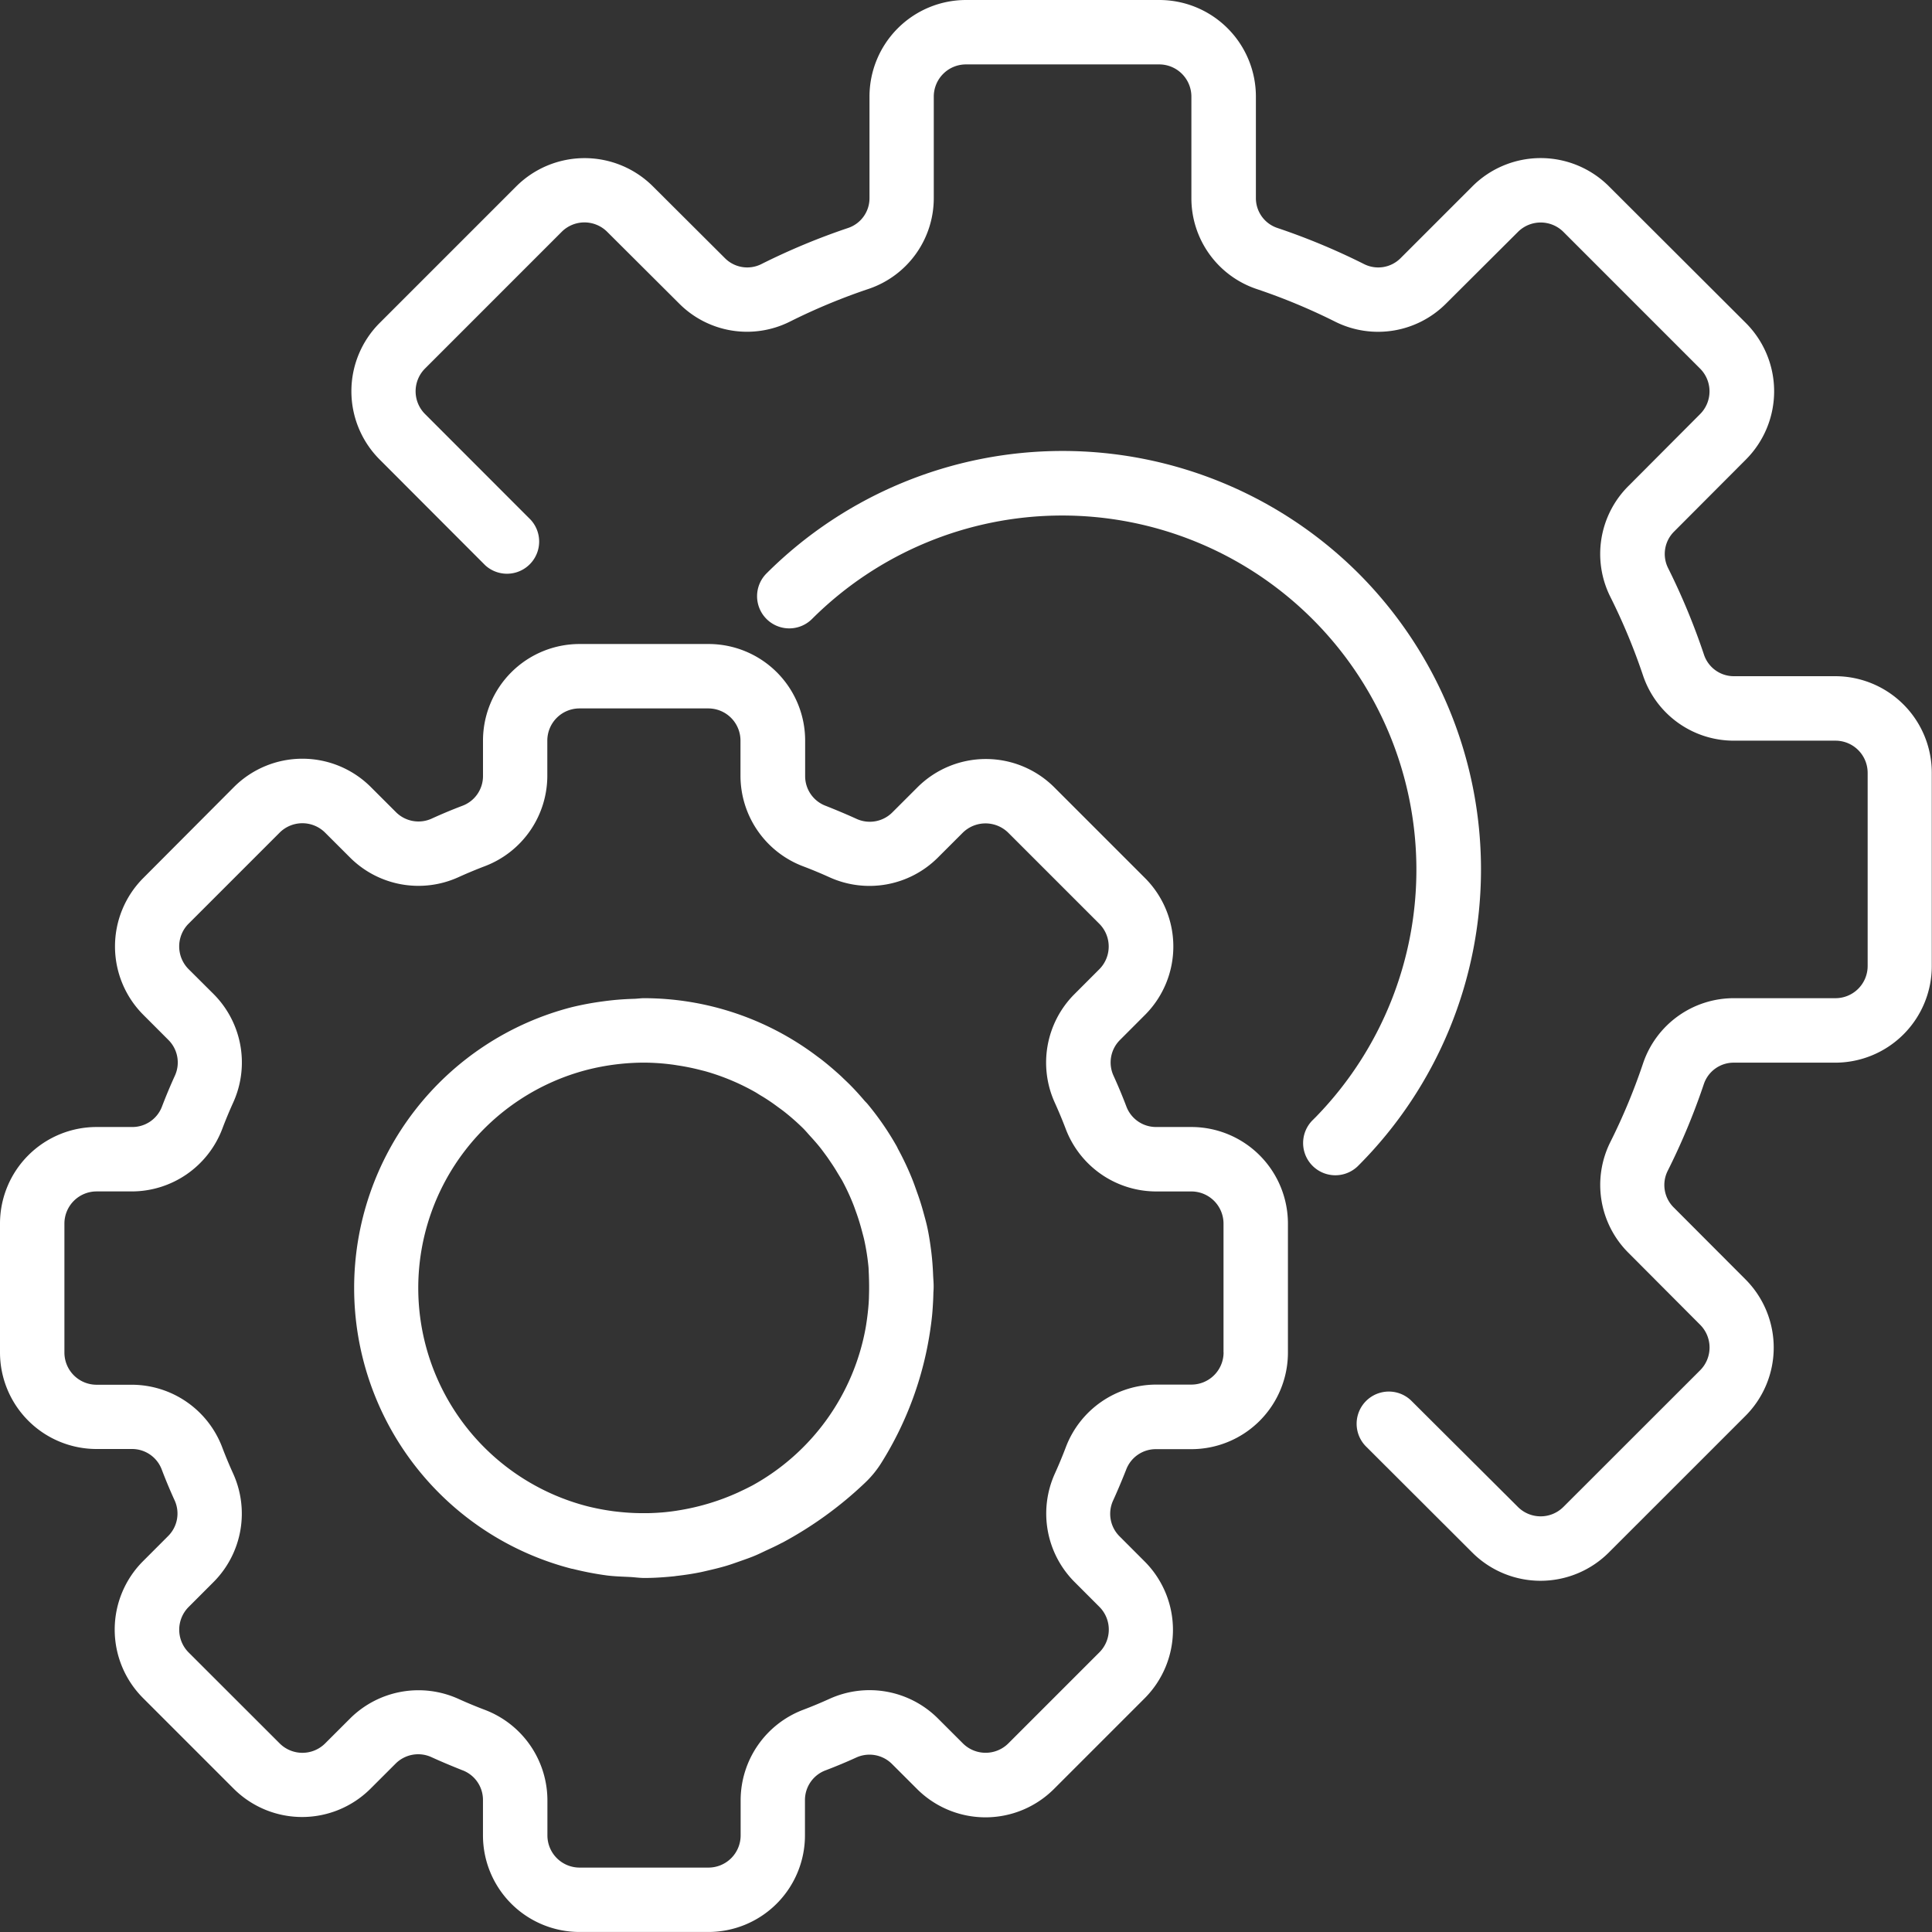
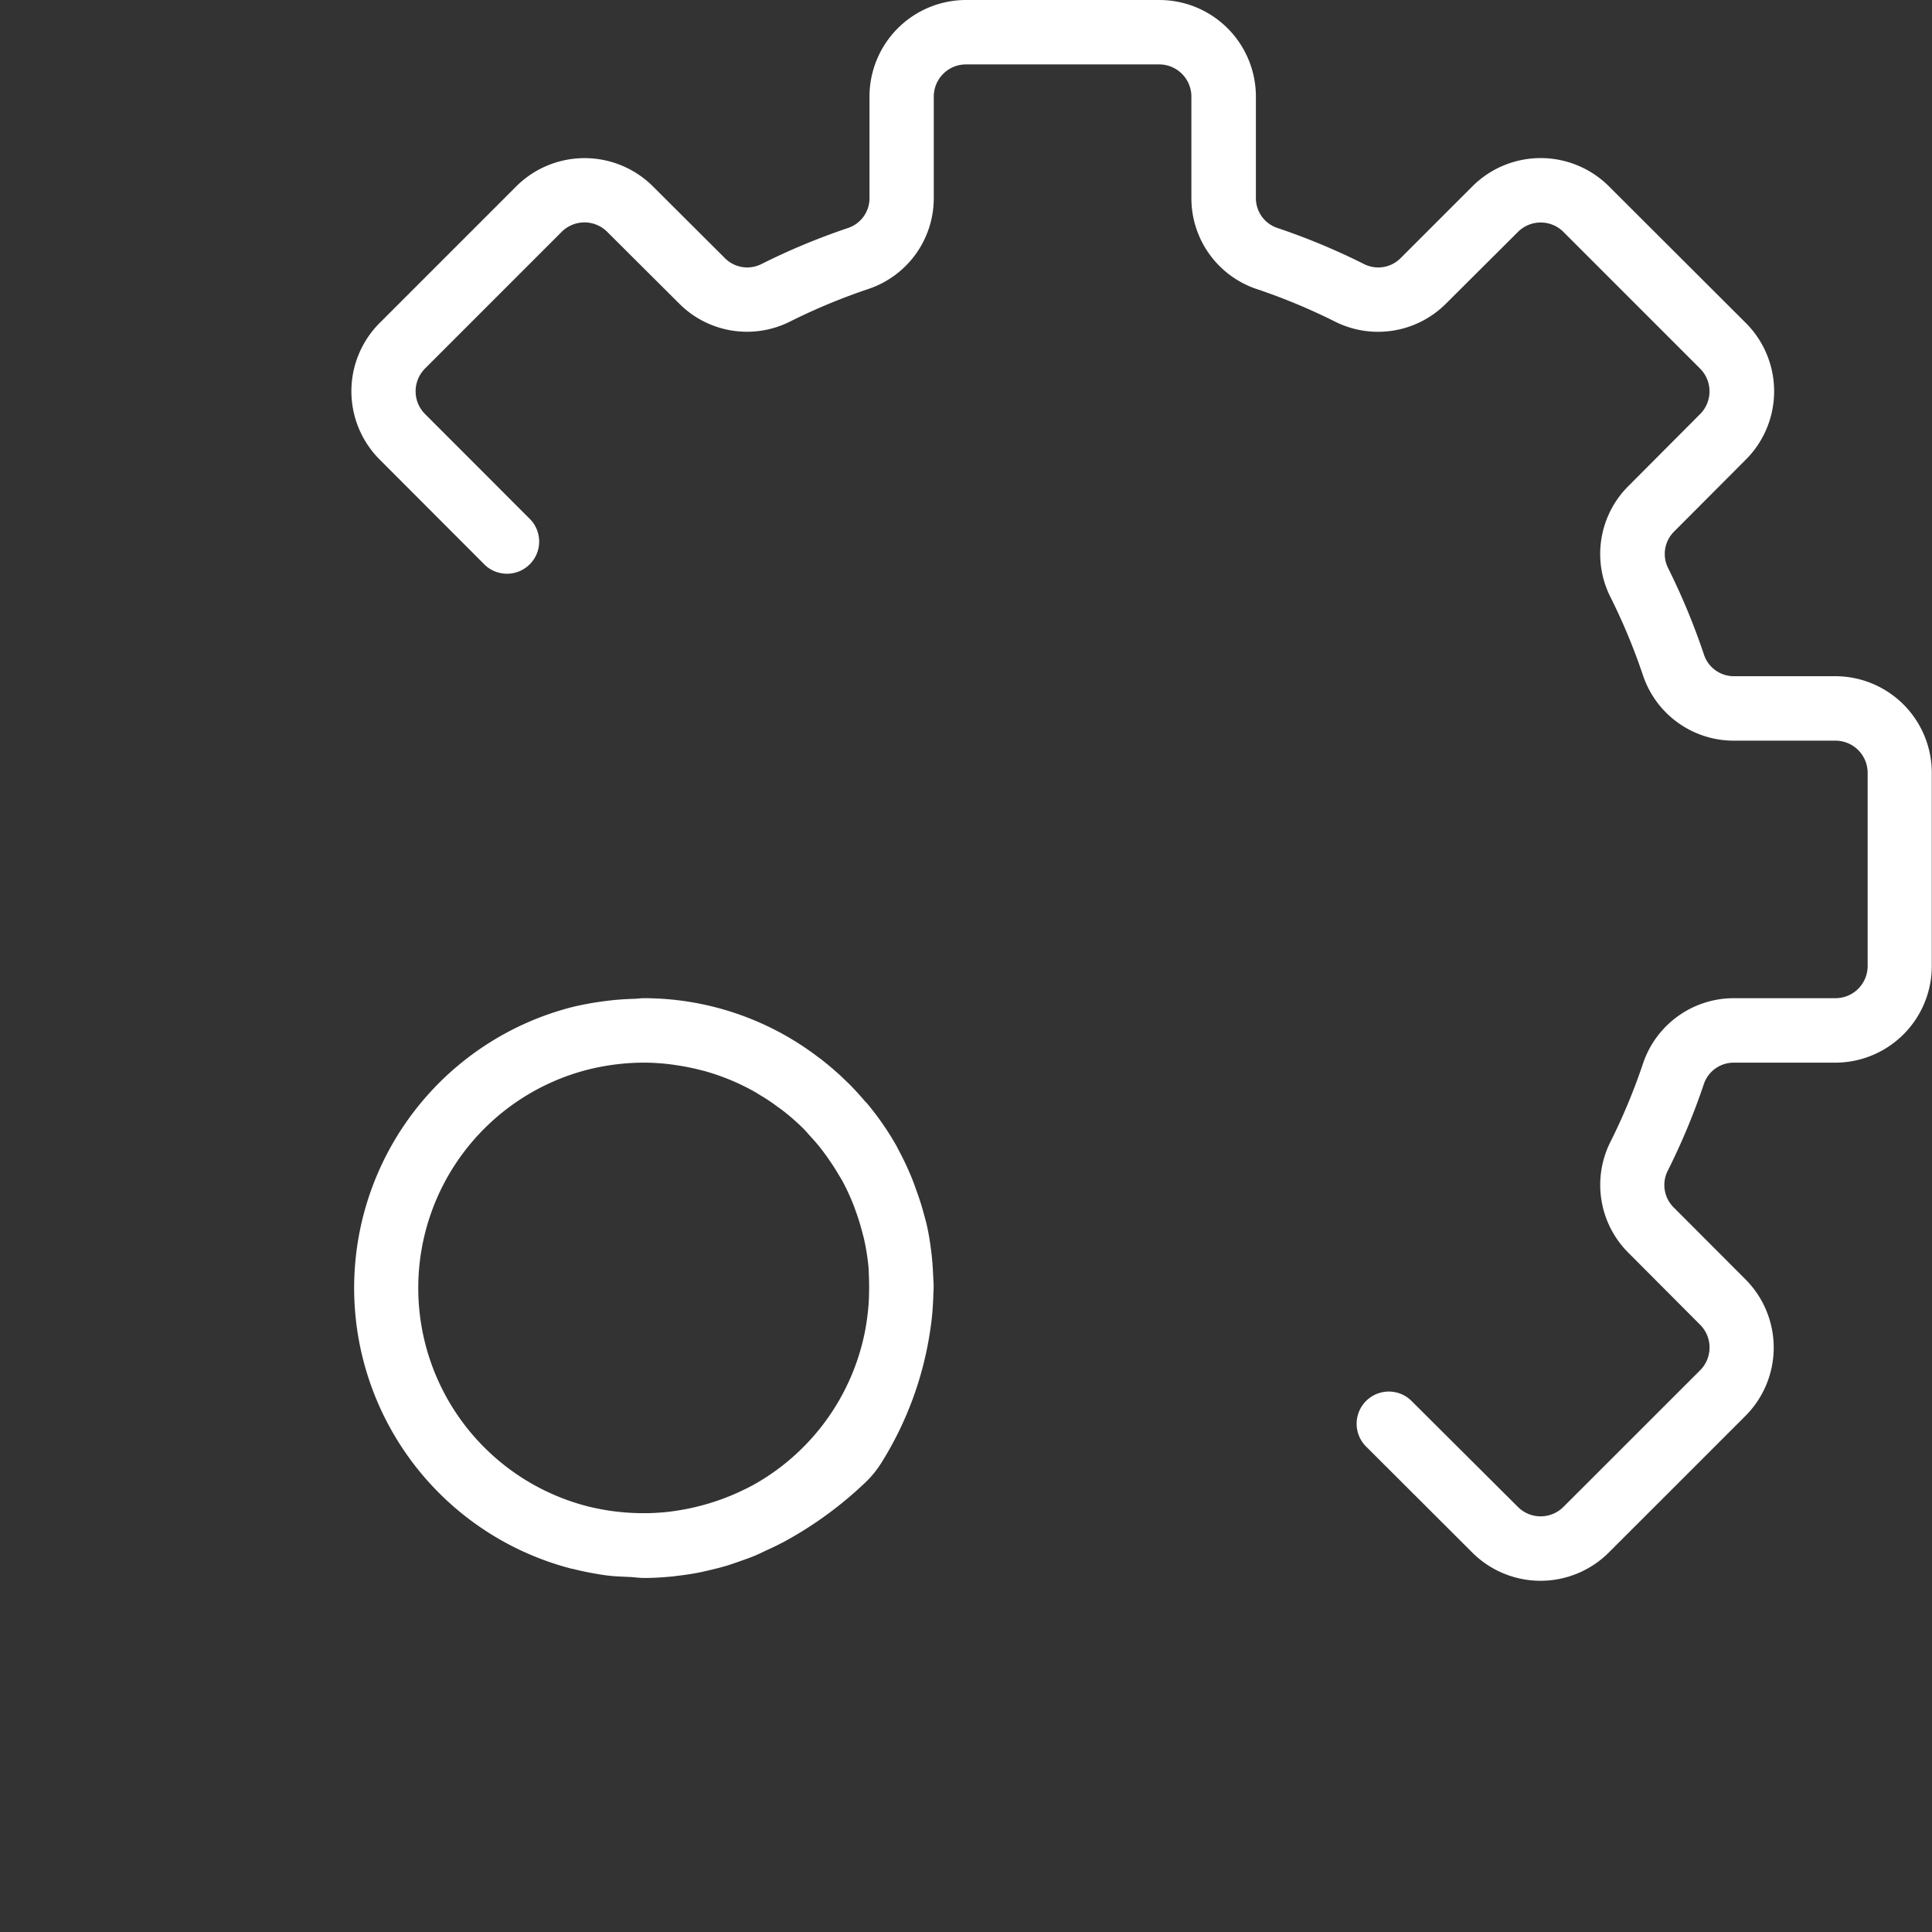
<svg xmlns="http://www.w3.org/2000/svg" id="settings_2_" data-name="settings (2)" width="62" height="62" viewBox="0 0 62 62">
  <rect x="0" y="0" width="62" height="62" fill="#333333" stroke="none" />
  <g id="Group_277" data-name="Group 277" transform="translate(0 20.667)">
    <g id="Group_276" data-name="Group 276">
-       <path id="Path_684" data-name="Path 684" d="M38.233,175.5H37.1a1.017,1.017,0,0,1-.957-.668c-.126-.331-.261-.654-.407-.974a1.019,1.019,0,0,1,.207-1.153l.81-.811a3.107,3.107,0,0,0-.005-4.38l-2.92-2.92a3.107,3.107,0,0,0-4.381,0l-.81.809a1.023,1.023,0,0,1-1.153.207c-.32-.146-.644-.281-.975-.413a1.016,1.016,0,0,1-.671-.959V163.1a3.1,3.1,0,0,0-3.1-3.1H18.6a3.1,3.1,0,0,0-3.1,3.1v1.137a1.017,1.017,0,0,1-.668.957c-.331.126-.654.261-.974.407a1.022,1.022,0,0,1-1.153-.207l-.811-.81a3.107,3.107,0,0,0-4.38,0l-2.92,2.93a3.107,3.107,0,0,0,0,4.381l.809.81a1.019,1.019,0,0,1,.207,1.153c-.146.32-.281.644-.408.975a1.016,1.016,0,0,1-.964.667H3.1A3.1,3.1,0,0,0,0,178.6v4.133a3.1,3.1,0,0,0,3.1,3.1H4.237a1.017,1.017,0,0,1,.957.668c.126.331.261.654.407.974a1.019,1.019,0,0,1-.207,1.153l-.81.811a3.107,3.107,0,0,0,0,4.38l2.92,2.92a3.107,3.107,0,0,0,4.381,0l.81-.809a1.023,1.023,0,0,1,1.153-.207c.32.146.644.281.975.413a1.016,1.016,0,0,1,.676.959v1.137a3.1,3.1,0,0,0,3.1,3.1h4.133a3.1,3.1,0,0,0,3.1-3.1V197.1a1.017,1.017,0,0,1,.668-.957c.331-.126.654-.261.974-.407a1.022,1.022,0,0,1,1.153.207l.811.81a3.108,3.108,0,0,0,4.38-.005l2.92-2.92a3.107,3.107,0,0,0,0-4.381l-.809-.81a1.019,1.019,0,0,1-.207-1.153c.146-.32.281-.644.413-.975a1.016,1.016,0,0,1,.959-.671h1.137a3.1,3.1,0,0,0,3.1-3.1V178.6A3.1,3.1,0,0,0,38.233,175.5Zm1.033,7.233a1.033,1.033,0,0,1-1.033,1.033H37.1a3.11,3.11,0,0,0-2.893,2q-.164.434-.355.855a3.109,3.109,0,0,0,.62,3.468l.808.809a1.033,1.033,0,0,1,0,1.461h0l-2.92,2.92a1.033,1.033,0,0,1-1.461,0l-.81-.809a3.106,3.106,0,0,0-3.468-.62c-.28.127-.565.246-.853.355a3.109,3.109,0,0,0-2,2.891v1.137a1.033,1.033,0,0,1-1.033,1.033H18.6a1.033,1.033,0,0,1-1.033-1.033V197.1a3.11,3.11,0,0,0-2-2.893q-.434-.164-.855-.355a3.11,3.11,0,0,0-3.468.62l-.809.808a1.033,1.033,0,0,1-1.461,0h0l-2.92-2.917a1.033,1.033,0,0,1,0-1.461l.809-.81a3.109,3.109,0,0,0,.62-3.468c-.127-.28-.246-.565-.355-.853a3.109,3.109,0,0,0-2.891-2H3.1a1.033,1.033,0,0,1-1.033-1.033V178.6A1.033,1.033,0,0,1,3.1,177.567H4.237a3.11,3.11,0,0,0,2.893-2q.164-.434.355-.855a3.109,3.109,0,0,0-.62-3.468l-.812-.809a1.033,1.033,0,0,1,0-1.461h0l2.92-2.92a1.033,1.033,0,0,1,1.461,0l.81.809a3.106,3.106,0,0,0,3.468.62c.28-.127.565-.246.852-.355a3.109,3.109,0,0,0,2-2.891V163.1a1.033,1.033,0,0,1,1.033-1.033h4.133a1.033,1.033,0,0,1,1.033,1.033v1.137a3.11,3.11,0,0,0,2,2.893q.434.164.855.355a3.106,3.106,0,0,0,3.468-.62l.809-.808a1.04,1.04,0,0,1,1.462,0l2.92,2.92a1.033,1.033,0,0,1,0,1.461l-.809.81a3.109,3.109,0,0,0-.62,3.468c.127.28.246.565.355.852a3.109,3.109,0,0,0,2.891,2h1.137a1.033,1.033,0,0,1,1.033,1.033v4.133Z" transform="translate(0 -160)" fill="#fff" />
-     </g>
+       </g>
  </g>
  <g id="Group_279" data-name="Group 279" transform="translate(11.361 32.033)">
    <g id="Group_278" data-name="Group 278">
      <path id="Path_685" data-name="Path 685" d="M106.543,256.887c-.01-.248-.028-.495-.058-.741-.033-.265-.072-.527-.127-.784-.036-.168-.084-.335-.129-.5q-.087-.319-.2-.629c-.051-.144-.1-.286-.157-.428a9.208,9.208,0,0,0-.456-.967c-.013-.024-.022-.05-.035-.073a9.168,9.168,0,0,0-.93-1.355c-.03-.037-.064-.072-.1-.108-.143-.168-.289-.332-.443-.488-.081-.084-.165-.162-.25-.243-.1-.1-.207-.191-.31-.282q-.188-.163-.383-.316l-.169-.126A9.234,9.234,0,0,0,97.264,248c-.1,0-.207.016-.31.02-.22.006-.441.019-.663.041-.117.012-.235.026-.351.042a9.479,9.479,0,0,0-1,.187,9.305,9.305,0,0,0,.007,18.02.239.239,0,0,1,.052.009,9.854,9.854,0,0,0,1.083.207c.241.03.482.036.723.048.161.008.31.032.478.032.295,0,.6-.02.912-.051a1.018,1.018,0,0,0,.1-.013c.251-.028.505-.065.765-.117.1-.02.2-.045.3-.068.182-.042.363-.087.549-.142.145-.043.285-.094.427-.144s.288-.1.435-.159.27-.12.4-.182c.174-.08.346-.158.517-.251h.006a12.233,12.233,0,0,0,2.648-1.913,3.254,3.254,0,0,0,.554-.678,11.031,11.031,0,0,0,1.556-4.247c.029-.2.055-.4.07-.6.014-.187.025-.373.029-.559,0-.059.008-.115.008-.174C106.564,257.162,106.549,257.027,106.543,256.887Zm-2.059.677c0,.086-.007.172-.012.256-.019.25-.051.5-.093.751a7.249,7.249,0,0,1-3.631,5.063c-.128.067-.254.13-.38.188l-.086.041a7.463,7.463,0,0,1-1.885.57c-.045.007-.092.016-.138.022-.129.019-.256.034-.382.045-.166.014-.334.023-.5.026h-.216a7.263,7.263,0,0,1-.732-.045l-.124-.014a7.653,7.653,0,0,1-.844-.159,7.233,7.233,0,0,1-.007-14.013h0a7.484,7.484,0,0,1,1.816-.227,7.14,7.14,0,0,1,.883.06c.079.009.156.024.234.035.223.035.444.08.662.135.071.019.143.035.213.055a7.3,7.3,0,0,1,1.576.663c.08.047.157.1.236.144.163.1.321.207.477.324.084.061.168.121.249.186a7.452,7.452,0,0,1,.582.517c.073.074.141.156.212.234.119.129.235.261.345.4.076.1.15.2.222.3.1.149.207.3.3.461l.156.257a7.092,7.092,0,0,1,.355.757c.041.1.076.207.114.31.067.19.125.382.176.577.026.1.055.2.076.3a7.286,7.286,0,0,1,.131.846c.006.075.006.152.011.227C104.489,257.085,104.493,257.324,104.484,257.564Z" transform="translate(-87.959 -248)" fill="#fff" />
    </g>
  </g>
  <g id="Group_281" data-name="Group 281" transform="translate(11.271)">
    <g id="Group_280" data-name="Group 280">
      <path id="Path_686" data-name="Path 686" d="M134.89,21.7h-3.25a1.009,1.009,0,0,1-.963-.678,21.522,21.522,0,0,0-1.16-2.8,1.012,1.012,0,0,1,.2-1.167l2.3-2.307a3.1,3.1,0,0,0,0-4.382l-4.394-4.386a3.1,3.1,0,0,0-4.382,0l-2.3,2.3a1.012,1.012,0,0,1-1.166.2,21.468,21.468,0,0,0-2.8-1.167,1.008,1.008,0,0,1-.682-.963V3.1a3.1,3.1,0,0,0-3.1-3.1h-6.2a3.1,3.1,0,0,0-3.1,3.1V6.35a1.008,1.008,0,0,1-.678.963,21.535,21.535,0,0,0-2.8,1.166,1.01,1.01,0,0,1-1.167-.2l-2.307-2.3a3.106,3.106,0,0,0-4.382,0l-4.385,4.385a3.1,3.1,0,0,0,0,4.383l3.388,3.394A1.033,1.033,0,0,0,93.02,16.68l-3.39-3.393a1.033,1.033,0,0,1,0-1.461L94.015,7.44a1.033,1.033,0,0,1,1.461,0l2.308,2.3a3.072,3.072,0,0,0,3.551.583,19.55,19.55,0,0,1,2.533-1.053,3.074,3.074,0,0,0,2.088-2.924V3.1a1.033,1.033,0,0,1,1.033-1.033h6.2A1.033,1.033,0,0,1,114.223,3.1V6.35a3.073,3.073,0,0,0,2.088,2.923,19.49,19.49,0,0,1,2.534,1.054,3.079,3.079,0,0,0,3.549-.584l2.308-2.3a1.033,1.033,0,0,1,1.461,0l4.385,4.386a1.033,1.033,0,0,1,0,1.46l-2.3,2.308a3.075,3.075,0,0,0-.583,3.551,19.551,19.551,0,0,1,1.053,2.533,3.073,3.073,0,0,0,2.924,2.088h3.25a1.033,1.033,0,0,1,1.033,1.033V31a1.033,1.033,0,0,1-1.033,1.033h-3.25a3.073,3.073,0,0,0-2.923,2.088,19.471,19.471,0,0,1-1.054,2.534,3.076,3.076,0,0,0,.584,3.55l2.3,2.308a1.033,1.033,0,0,1,0,1.461l-4.388,4.385a1.033,1.033,0,0,1-1.46,0l-3.4-3.388a1.033,1.033,0,0,0-1.484,1.438l.025.025,3.394,3.388a3.1,3.1,0,0,0,4.382,0l4.385-4.384a3.1,3.1,0,0,0,0-4.383l-2.3-2.305a1.013,1.013,0,0,1-.2-1.166,21.466,21.466,0,0,0,1.167-2.8,1.009,1.009,0,0,1,.963-.682h3.25a3.1,3.1,0,0,0,3.1-3.1V24.8A3.1,3.1,0,0,0,134.89,21.7Z" transform="translate(-87.261)" fill="#fff" />
    </g>
  </g>
  <g id="Group_283" data-name="Group 283" transform="translate(24.312 14.473)">
    <g id="Group_282" data-name="Group 282">
-       <path id="Path_687" data-name="Path 687" d="M207.505,115.978a13.447,13.447,0,0,0-19,0,1.033,1.033,0,0,0,1.461,1.461,11.367,11.367,0,0,1,16.182,15.967l-.108.108A1.033,1.033,0,0,0,207.48,135l.025-.025A13.447,13.447,0,0,0,207.505,115.978Z" transform="translate(-188.219 -112.049)" fill="#fff" />
-     </g>
+       </g>
  </g>
</svg>